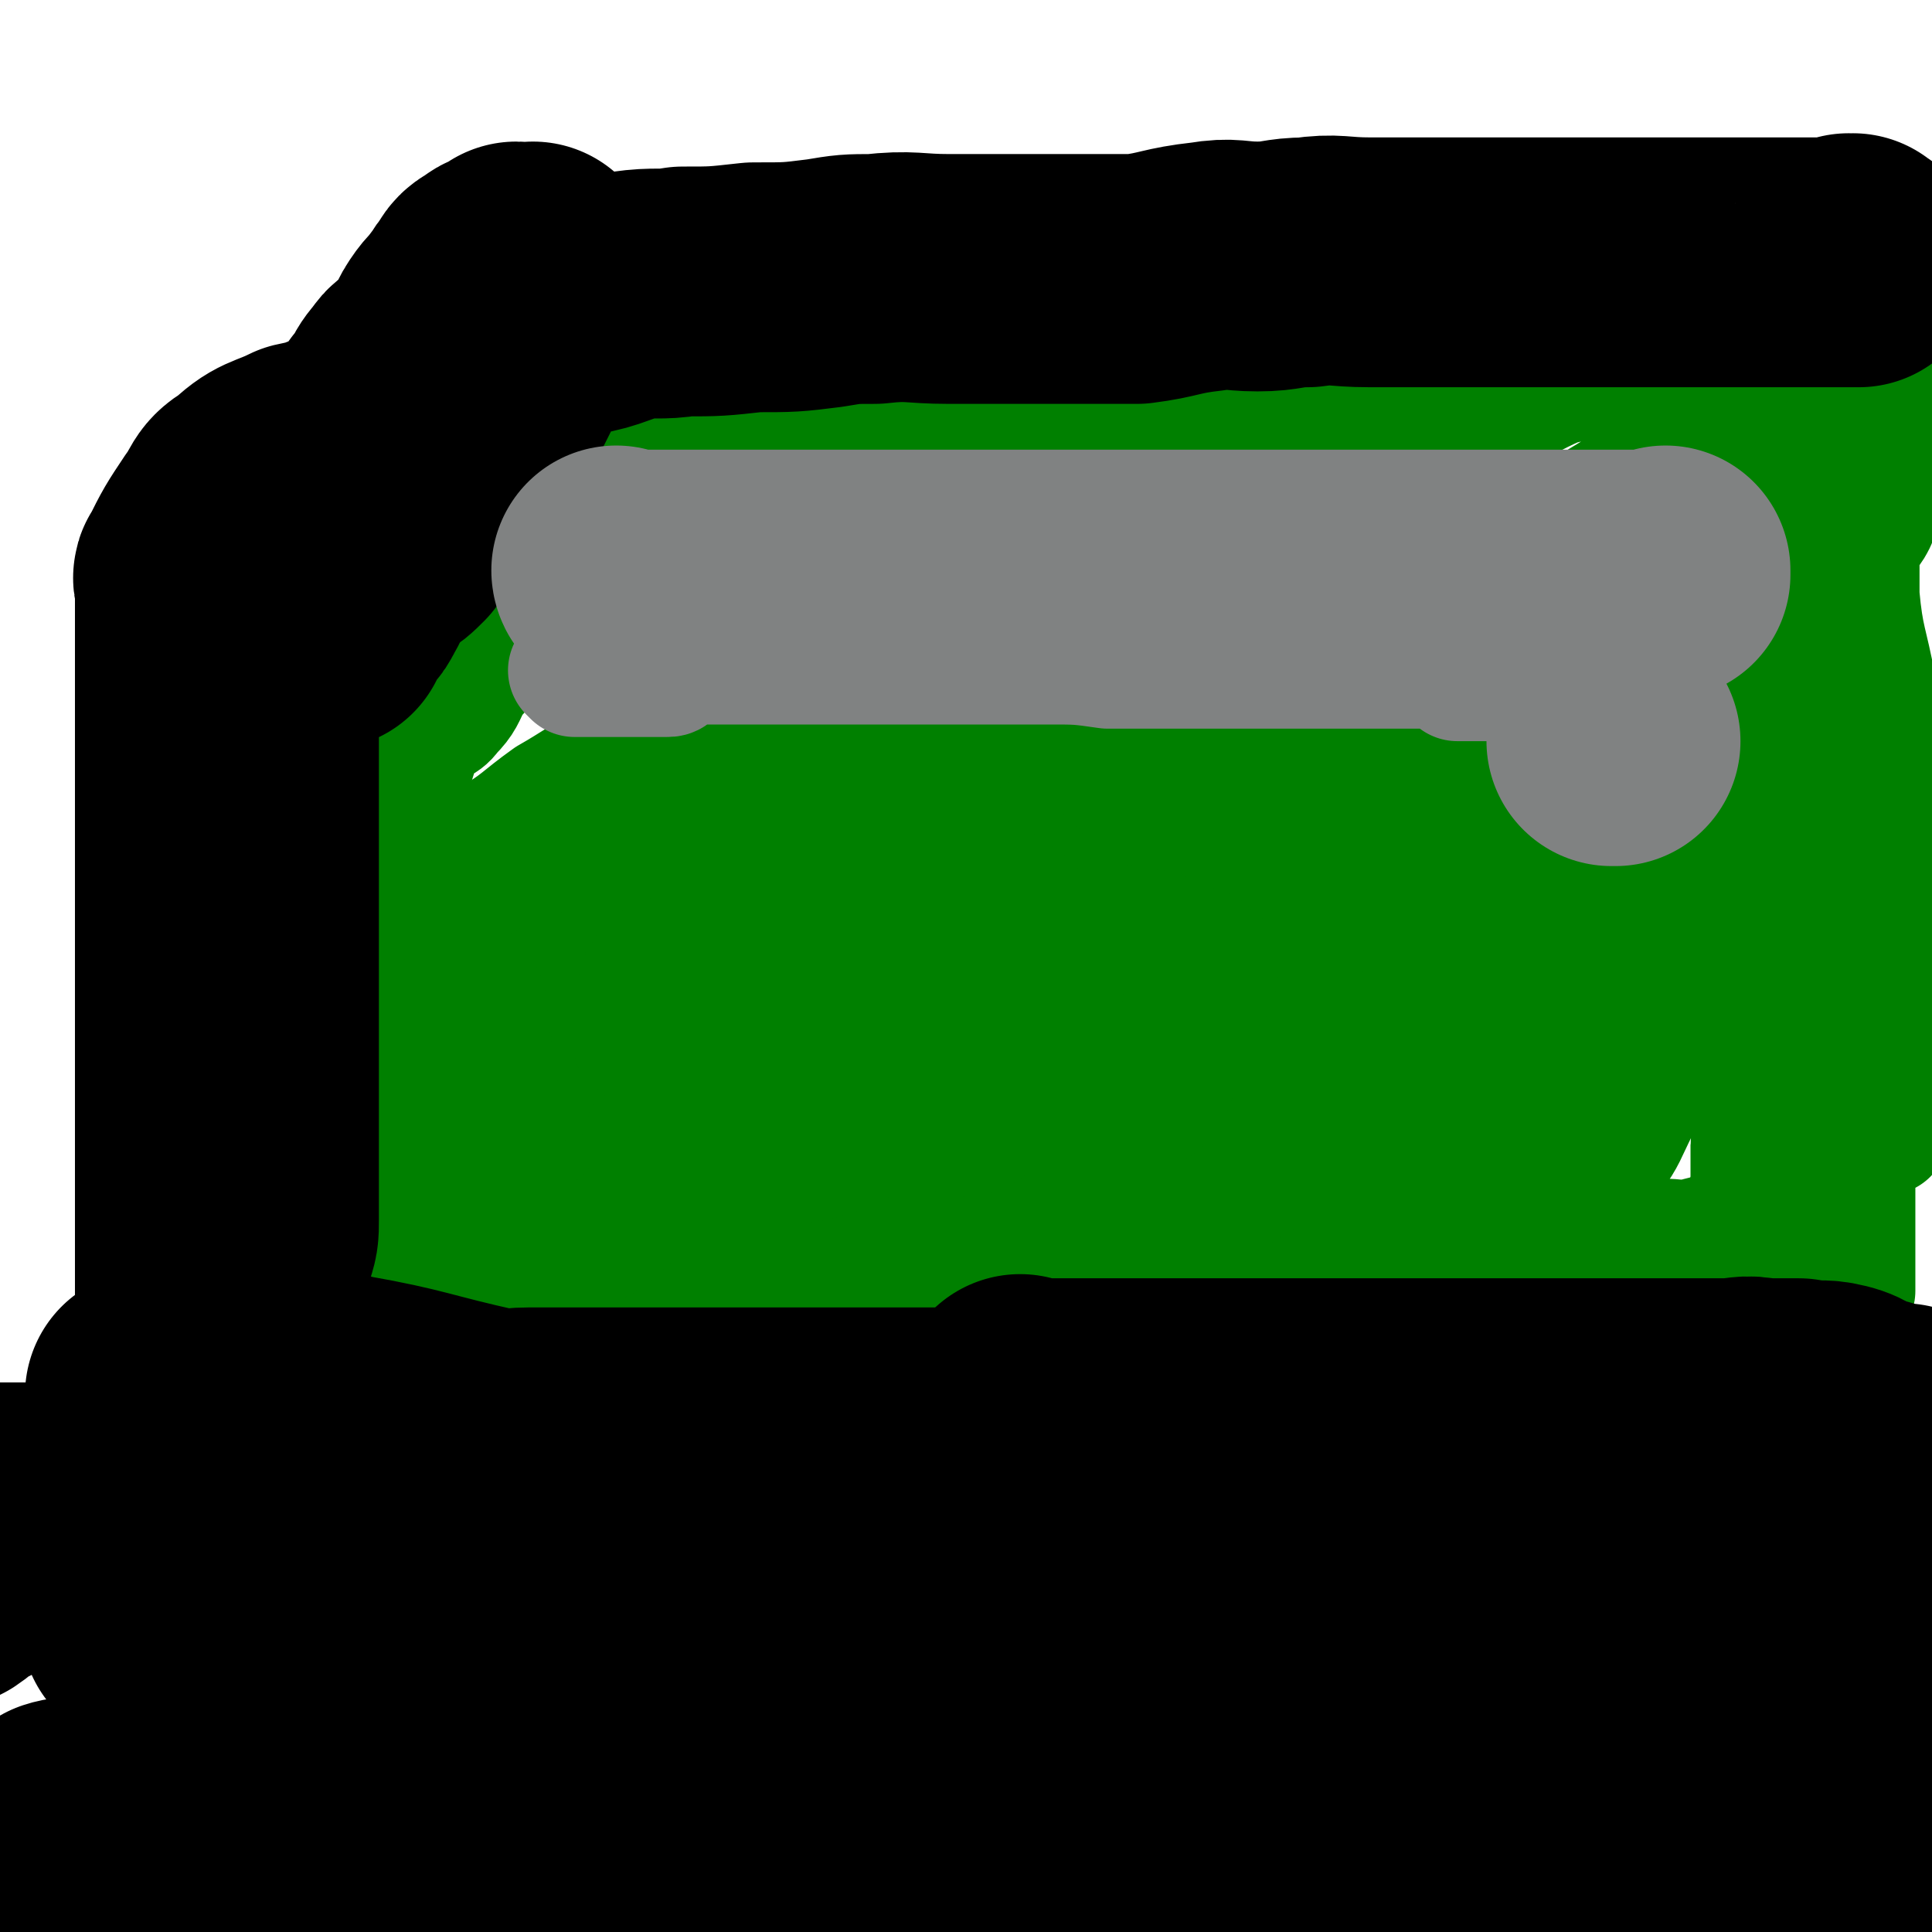
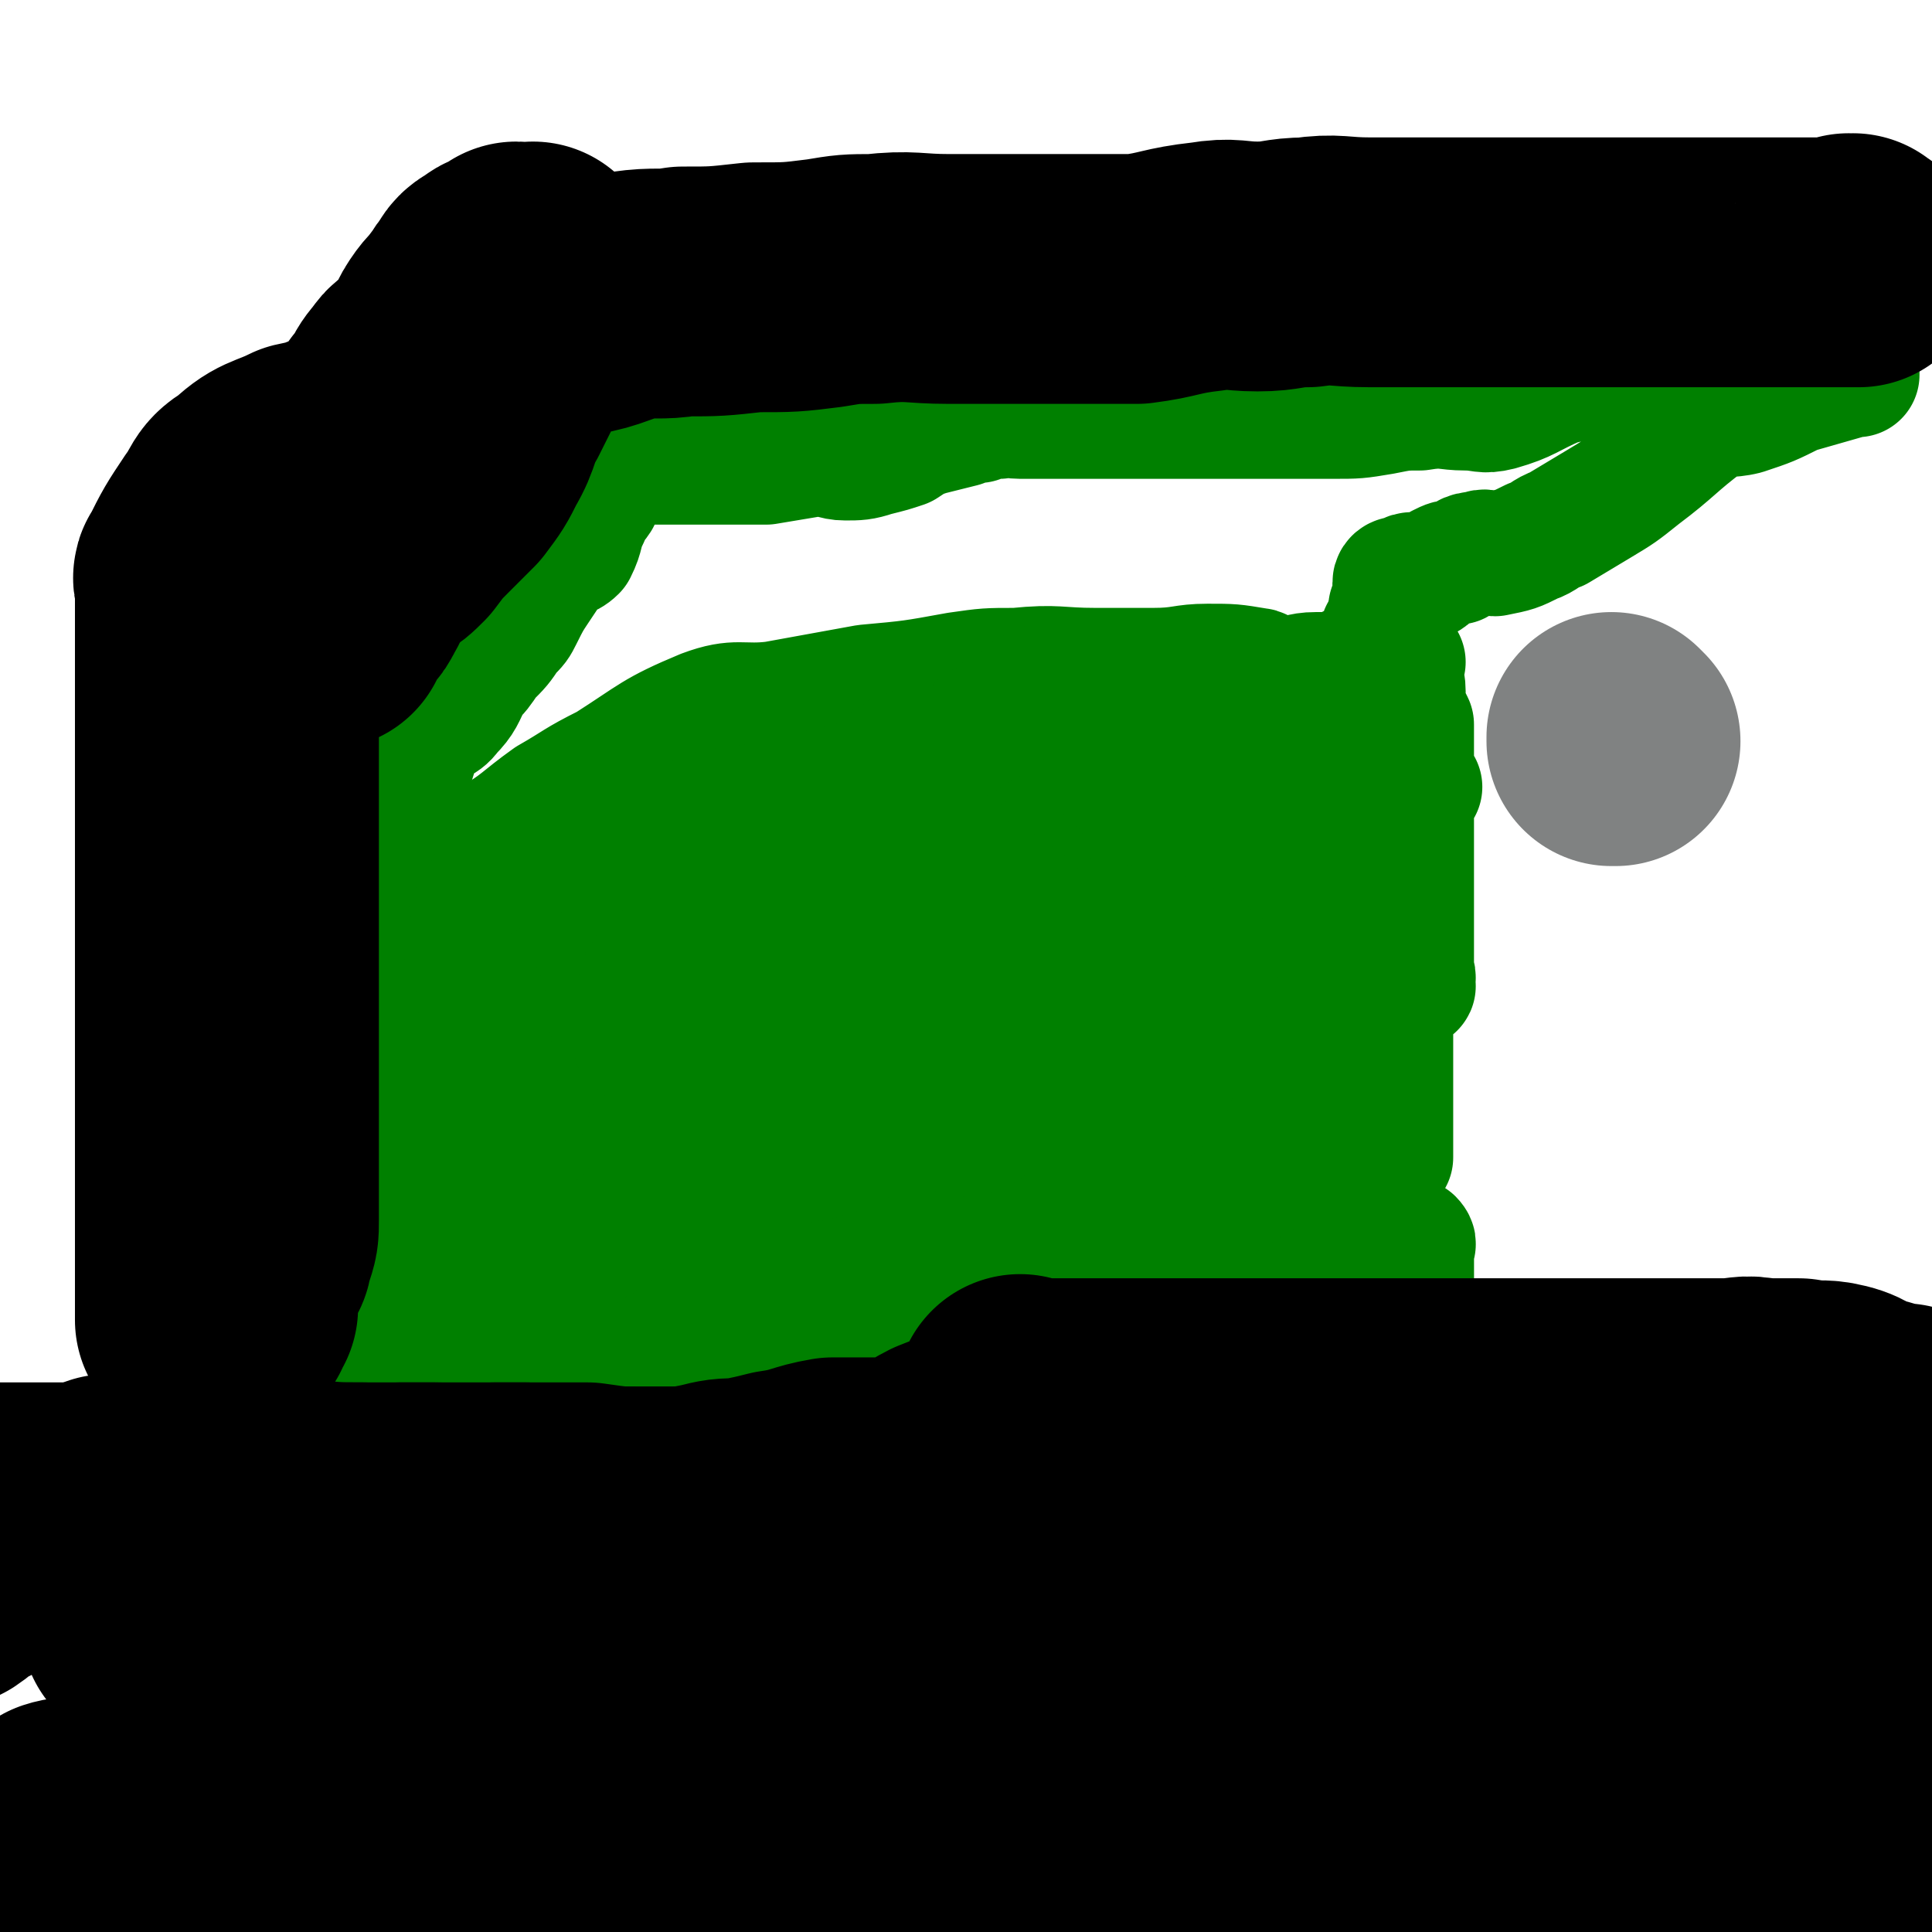
<svg xmlns="http://www.w3.org/2000/svg" viewBox="0 0 464 464" version="1.1">
  <g fill="none" stroke="#4D3292" stroke-width="30" stroke-linecap="round" stroke-linejoin="round">
    <path d="M253,463c0,0 -1,-1 -1,-1 0,0 0,0 0,0 0,0 0,0 0,0 0,1 0,2 0,3 0,0 0,-1 0,-1 " />
  </g>
  <g fill="none" stroke="#008000" stroke-width="30" stroke-linecap="round" stroke-linejoin="round">
    <path d="M79,220c0,0 -1,-1 -1,-1 0,0 1,0 1,1 0,0 0,0 0,0 0,0 -1,-1 -1,-1 2,0 3,1 5,1 3,0 3,-1 6,0 8,0 8,0 16,1 4,0 4,1 8,1 8,0 8,0 16,0 8,0 8,0 16,0 5,0 5,1 10,0 11,-3 10,-5 20,-9 8,-4 8,-4 15,-8 8,-4 7,-5 15,-7 10,-4 10,-4 21,-5 6,-1 7,1 13,-1 11,-3 10,-6 20,-11 8,-5 8,-5 17,-9 6,-3 6,-3 13,-5 6,-2 6,-2 13,-4 3,0 3,0 6,0 4,0 4,-1 8,-1 2,0 3,0 5,0 2,-1 2,-1 4,-2 1,0 1,1 3,1 1,0 1,-1 2,-1 1,0 2,0 3,0 0,-1 0,-1 1,-2 0,0 -1,1 -1,1 1,0 1,0 1,0 0,0 0,0 0,0 1,0 0,-1 0,-1 0,0 0,0 0,1 0,0 0,0 0,0 1,0 0,-1 0,-1 0,0 0,0 0,1 0,0 0,0 0,0 1,0 0,-1 0,-1 0,0 0,0 0,1 0,0 0,0 0,0 1,0 0,-1 0,-1 0,0 0,0 0,1 0,0 0,0 0,0 1,0 0,-1 0,-1 0,0 0,0 0,1 0,0 0,0 0,0 1,0 0,-1 0,-1 0,0 0,0 0,1 0,0 0,0 0,0 1,0 0,-1 0,-1 0,0 0,1 0,1 1,0 1,0 1,0 0,0 0,0 0,0 0,0 0,0 0,0 1,0 0,-1 0,-1 0,0 0,0 0,1 0,0 0,0 0,0 1,0 0,-1 0,-1 0,0 0,0 0,1 0,0 0,0 0,0 1,0 0,-1 0,-1 0,0 1,0 2,1 0,0 -1,1 -1,2 0,2 1,2 1,5 0,2 0,2 0,4 1,2 1,2 2,4 0,2 0,2 0,4 0,3 0,3 0,6 0,4 0,4 0,7 0,4 0,4 0,8 0,3 0,3 0,7 0,3 0,3 0,7 0,3 0,3 0,6 0,3 0,3 0,5 0,1 0,1 0,2 0,2 0,2 0,4 0,1 0,1 0,3 0,0 0,0 0,1 0,1 0,1 0,1 0,0 0,0 0,0 0,0 0,0 0,0 1,0 0,-1 0,-1 0,0 0,1 0,2 0,0 0,0 0,1 0,0 0,0 0,0 1,0 0,-1 0,-1 0,0 0,0 0,1 0,0 0,0 0,0 1,0 0,-1 0,-1 0,0 0,0 0,1 0,0 0,0 0,0 1,0 0,-1 0,-1 0,0 0,0 0,1 0,0 0,0 0,0 1,0 0,-1 0,-1 0,0 0,0 0,1 -1,0 -1,0 -2,0 -3,1 -3,0 -5,2 -3,3 -1,5 -5,7 -4,3 -5,2 -9,3 -4,1 -4,0 -8,1 -4,2 -4,2 -8,5 -7,6 -6,7 -13,13 -4,4 -4,5 -8,7 -6,2 -7,0 -14,2 -7,3 -6,4 -13,8 -5,3 -5,4 -10,5 -8,3 -8,2 -16,4 -3,1 -3,1 -6,1 -6,1 -6,0 -11,1 -4,1 -5,0 -8,3 -9,6 -8,7 -16,15 -3,2 -3,3 -6,5 -3,1 -3,1 -6,2 -3,1 -3,1 -6,2 -3,0 -3,0 -6,1 -2,0 -2,1 -4,1 -3,0 -3,0 -5,0 -3,-1 -3,0 -5,0 -2,0 -2,0 -4,0 -2,0 -2,0 -4,0 -2,0 -2,0 -3,0 -2,0 -2,0 -4,0 -1,0 -1,0 -3,0 -2,0 -2,0 -4,0 -1,0 -1,0 -2,0 0,0 0,0 -1,0 -1,0 -1,0 -1,0 -1,0 -1,0 -2,0 0,0 0,0 0,0 0,0 0,0 0,0 -1,0 -1,0 -1,0 0,0 0,0 0,0 0,0 0,0 0,0 0,0 -1,-1 -1,-1 0,0 0,0 1,1 0,0 0,0 0,0 0,0 0,-1 -1,-1 0,0 0,0 0,1 0,0 0,0 0,0 -1,0 -1,0 -2,0 -2,0 -2,0 -5,0 -2,0 -2,0 -4,0 -1,0 -1,0 -2,0 -2,0 -2,0 -4,0 -1,0 -1,0 -2,0 -1,0 -1,0 -1,0 0,0 0,0 0,0 -1,0 -1,0 -1,0 0,0 0,0 0,0 0,0 0,0 0,0 0,0 -1,-1 -1,-1 0,0 1,0 1,1 0,0 0,0 0,0 0,0 -1,-1 -1,-1 0,0 1,0 1,1 0,0 0,0 0,0 0,0 -1,-1 -1,-1 0,0 1,0 1,1 0,0 0,0 0,0 0,0 -1,-1 -1,-1 0,0 1,1 1,1 0,-1 0,-1 0,-2 -1,-8 0,-8 -1,-16 0,-7 0,-7 -1,-14 -1,-4 -1,-4 -2,-7 0,-2 0,-2 -1,-3 0,-1 1,-1 1,-2 0,-2 0,-2 0,-3 0,-2 0,-2 0,-3 0,-1 0,-1 0,-2 0,0 0,0 0,0 0,-1 0,-1 0,-2 0,-2 0,-2 0,-3 0,-1 0,-1 0,-2 0,-2 0,-2 0,-4 0,-2 0,-2 0,-3 0,-1 0,-1 0,-2 0,0 0,0 0,-1 0,0 0,0 0,0 0,0 0,0 0,0 0,0 -1,0 -1,-1 0,-1 1,-1 1,-2 0,0 0,0 0,-1 0,-1 0,-1 0,-1 0,0 0,0 0,0 0,0 0,0 0,0 1,0 1,0 3,0 5,0 5,1 10,0 6,-2 6,-3 12,-5 4,-2 4,-2 8,-3 5,-1 5,-1 11,-2 6,-2 6,-1 11,-3 6,-1 5,-1 10,-2 5,-1 5,-1 9,-2 8,0 8,1 16,-1 6,-1 5,-2 11,-5 5,-3 5,-4 11,-6 5,-2 5,-1 10,-3 5,-1 5,-2 10,-2 5,-1 6,1 11,0 8,-2 8,-2 15,-5 6,-2 6,-2 11,-4 9,-2 9,-2 18,-5 3,-1 3,-1 6,-1 4,-1 4,-1 8,-1 3,0 3,0 6,0 2,-1 1,-1 3,-2 2,0 2,1 4,1 0,0 0,0 1,0 1,0 1,0 1,0 0,0 0,0 0,0 1,0 1,0 2,0 0,0 0,0 -1,0 -2,0 -2,0 -4,0 -3,0 -3,0 -6,0 -6,-1 -6,-2 -13,-2 -6,0 -6,1 -12,1 -7,0 -7,-1 -14,1 -10,3 -10,5 -20,9 -7,3 -7,2 -14,4 -10,3 -11,1 -20,6 -11,4 -10,6 -20,12 -8,5 -8,6 -16,10 -11,6 -12,5 -23,9 -6,3 -6,2 -11,5 -10,6 -10,8 -20,14 -5,4 -5,4 -11,6 -4,1 -4,1 -8,2 -3,1 -3,0 -6,1 -2,1 -2,1 -4,1 -1,1 -1,1 -2,1 -1,0 -2,0 -3,0 0,0 1,0 1,0 0,0 -2,0 -1,0 4,-1 5,-1 10,-2 9,-4 8,-5 17,-9 12,-6 12,-5 23,-12 13,-7 13,-8 25,-14 13,-7 13,-6 26,-12 14,-6 13,-7 27,-11 13,-4 14,-1 27,-4 14,-3 14,-2 28,-6 13,-4 13,-5 25,-9 8,-3 8,-5 16,-7 8,-2 9,-1 17,-2 5,-1 5,-1 9,-2 2,-1 2,-1 4,-1 0,0 1,0 1,0 1,0 2,0 2,0 -7,0 -9,-3 -16,0 -13,4 -12,7 -24,13 -14,6 -14,6 -27,12 -14,6 -14,6 -28,13 -19,10 -19,9 -37,20 -16,8 -16,9 -31,18 -13,9 -13,9 -26,18 -11,7 -10,7 -20,15 -6,4 -6,4 -11,8 -2,2 -4,2 -4,4 0,1 2,1 4,1 9,-4 9,-5 18,-10 15,-8 15,-8 31,-16 19,-10 19,-10 38,-19 18,-9 18,-9 36,-17 15,-7 15,-6 30,-13 11,-5 11,-6 22,-11 5,-2 5,-1 10,-4 2,-1 4,-3 4,-3 -1,1 -3,3 -6,5 -8,5 -9,5 -17,9 -12,6 -12,6 -24,13 -17,8 -17,7 -33,16 -15,8 -14,9 -29,17 -12,7 -12,7 -24,14 -9,5 -9,5 -17,10 -3,2 -5,2 -6,4 -1,0 1,1 3,1 7,-4 7,-5 15,-9 14,-6 13,-7 28,-12 14,-5 15,-3 29,-7 13,-5 13,-7 26,-11 9,-3 9,-2 19,-5 6,-1 7,-2 12,-4 1,0 -1,-1 -2,-1 -6,-1 -7,-1 -13,0 -11,1 -11,1 -21,5 -16,6 -16,8 -31,15 -12,6 -12,5 -23,11 -11,5 -10,6 -20,11 -6,4 -7,3 -12,7 -3,2 -6,3 -5,4 4,0 8,0 15,-1 14,-3 13,-4 27,-8 12,-3 13,-2 25,-6 10,-3 10,-5 20,-9 11,-5 11,-5 22,-8 4,-2 4,-1 7,-2 2,-1 2,-1 4,-1 2,-1 4,-2 3,-2 -5,0 -8,-1 -14,1 -10,2 -10,4 -19,8 -11,6 -10,8 -21,12 -9,4 -9,3 -18,5 -5,2 -5,2 -10,2 -9,2 -9,1 -17,2 -8,1 -8,1 -15,1 -5,1 -6,-1 -11,1 -9,3 -9,5 -18,9 -4,2 -4,3 -8,4 -6,1 -6,1 -12,1 -3,1 -3,0 -6,1 -3,0 -3,1 -6,1 -2,0 -2,0 -4,0 -2,-1 -2,0 -4,0 -2,0 -2,0 -3,0 -2,0 -2,0 -3,0 0,0 -1,0 -1,0 -1,-4 0,-4 -1,-8 -1,-10 -1,-10 -2,-20 -1,-7 -1,-7 -1,-13 -1,-3 -1,-3 -2,-6 0,-2 0,-2 0,-4 0,-1 0,-1 0,-2 0,-1 0,-1 0,-2 0,-1 0,-1 0,-2 0,-1 0,-1 0,-2 0,-1 0,-1 0,-1 0,-1 0,-1 0,-2 0,0 0,1 0,1 0,0 0,0 0,0 0,4 0,4 0,8 0,3 0,3 0,7 0,5 0,5 0,10 0,4 0,4 0,8 0,5 0,5 0,9 0,3 0,3 0,7 0,2 0,2 0,4 0,2 0,2 0,4 0,1 0,1 0,1 0,1 0,1 0,2 0,0 0,0 0,0 0,0 0,0 0,0 0,0 -1,-1 -1,-1 0,0 1,1 1,1 0,-2 0,-2 0,-4 0,-3 0,-3 0,-7 0,-5 0,-5 0,-10 0,-5 0,-5 0,-10 0,-4 0,-4 0,-9 0,-5 0,-5 0,-11 0,-3 0,-3 0,-6 0,-3 0,-3 0,-6 0,-2 0,-2 0,-4 0,-3 0,-3 0,-6 0,-2 0,-2 0,-3 0,-1 0,-1 0,-1 0,-1 0,-1 0,-1 0,0 0,0 0,0 0,0 0,0 0,0 1,0 1,0 1,0 6,-2 6,-2 11,-5 3,-1 3,-1 6,-2 9,-3 9,-3 18,-5 6,-2 7,-2 13,-3 6,-1 6,0 13,-1 9,-3 9,-3 19,-6 6,-2 6,-2 13,-4 10,-2 10,-1 21,-3 10,-2 10,-2 19,-4 7,-1 8,-1 14,-3 11,-3 11,-4 22,-8 8,-2 8,-2 17,-3 7,-1 7,-1 15,-2 9,-2 9,-2 18,-5 6,-1 5,-2 11,-3 3,-2 3,-2 7,-2 2,-1 2,0 5,0 2,0 2,-1 4,-1 1,-1 1,0 2,0 0,0 0,0 1,0 0,0 0,0 0,0 1,0 1,0 1,0 0,0 0,0 -1,0 -8,-1 -8,-1 -16,-2 -6,0 -6,-1 -12,-1 -7,0 -7,0 -14,0 -10,0 -10,0 -20,0 -7,0 -7,0 -14,0 -11,0 -11,-1 -21,0 -11,1 -11,2 -22,3 -7,2 -7,1 -14,3 -12,3 -12,3 -25,7 -8,3 -8,2 -16,6 -9,3 -9,3 -16,7 -10,6 -10,6 -19,12 -6,3 -6,3 -12,7 -3,2 -3,2 -7,4 -3,1 -4,0 -7,0 -3,1 -3,1 -6,2 -2,0 -2,1 -4,1 -1,0 -1,0 -2,0 -1,0 -1,0 -2,0 0,0 0,0 0,0 -1,0 -1,0 -1,0 -1,0 0,0 0,0 2,0 2,0 4,0 7,-3 7,-4 13,-7 6,-4 6,-3 12,-6 11,-6 10,-7 22,-11 8,-4 8,-3 17,-5 10,-2 10,-1 19,-3 12,-4 12,-5 23,-9 12,-4 12,-3 24,-7 10,-3 10,-3 20,-7 10,-3 10,-4 20,-7 7,-2 7,-2 14,-4 4,-1 4,-1 8,-2 4,-1 4,-2 8,-2 2,-1 2,0 5,0 2,0 2,0 4,0 0,0 0,0 1,0 1,0 1,0 2,0 0,0 0,0 0,0 0,0 0,0 0,0 1,0 1,-1 0,-1 -6,-1 -6,-1 -12,-1 -6,0 -6,1 -13,1 -7,0 -7,0 -14,0 -9,0 -9,-1 -19,0 -7,0 -7,0 -14,1 -11,2 -11,2 -22,3 -11,2 -11,2 -22,4 -8,1 -9,-1 -17,2 -12,5 -12,6 -23,13 -8,4 -7,4 -14,8 -7,5 -7,6 -14,10 -5,3 -5,2 -9,4 -4,2 -4,2 -8,4 -2,1 -1,2 -3,3 -2,1 -2,1 -5,2 -1,0 -1,-1 -2,0 -1,0 -1,1 -2,1 0,0 0,0 -1,0 0,0 1,0 1,0 1,0 1,-1 2,0 7,1 7,1 14,2 4,1 4,3 9,3 10,-2 10,-5 20,-8 9,-2 9,-1 19,-1 7,-1 8,1 15,-2 13,-5 12,-8 25,-14 7,-4 8,-3 16,-5 8,-3 8,-3 17,-5 11,-3 11,-3 21,-6 6,-2 6,-2 12,-4 9,-1 9,-1 18,-2 5,-1 5,-1 11,-1 4,0 4,0 8,0 4,-1 4,-1 8,-2 2,0 2,1 5,1 2,0 2,0 5,0 2,0 2,0 4,0 2,0 2,0 3,0 1,0 1,0 2,0 1,0 1,0 2,0 1,0 1,0 1,0 1,0 1,0 2,0 0,0 -1,0 -1,0 0,0 0,0 0,0 1,0 0,-1 0,-1 0,0 0,0 0,1 0,0 0,0 0,0 1,0 0,-1 0,-1 0,0 0,0 0,1 0,0 0,0 0,0 1,0 0,-1 0,-1 0,0 0,0 0,1 0,0 0,0 0,0 1,0 0,-1 0,-1 0,0 0,0 0,1 0,0 0,0 0,0 1,0 0,-1 0,-1 0,0 1,1 0,1 -3,0 -4,0 -8,0 -2,0 -2,0 -4,0 -5,0 -5,0 -10,0 -6,-1 -6,-1 -13,-1 -3,-1 -3,-1 -6,-2 -5,0 -5,1 -9,1 -7,0 -7,0 -14,0 -7,0 -7,0 -14,0 -4,0 -4,0 -8,0 -8,0 -8,0 -16,0 -4,0 -4,0 -7,0 -5,0 -5,0 -10,0 -5,0 -5,0 -10,0 -5,0 -5,-1 -10,0 -6,0 -6,-1 -11,1 -8,4 -7,6 -14,11 -5,4 -5,5 -10,9 -8,7 -8,6 -17,13 -5,4 -5,4 -10,8 -5,5 -5,5 -11,9 -3,2 -3,2 -6,4 -2,1 -2,2 -5,2 -2,1 -2,0 -4,1 -2,1 -2,1 -3,2 -1,2 -1,2 -1,3 -4,10 -4,10 -7,21 -1,5 -2,5 -3,10 0,1 0,1 0,3 0,2 -2,2 -1,4 4,5 6,5 11,10 4,3 3,6 7,7 10,1 11,-2 23,-2 12,-1 12,0 23,0 13,-1 13,-2 26,-3 14,-1 14,1 28,-2 13,-3 12,-6 25,-9 11,-4 11,-3 22,-5 7,-2 7,-2 14,-3 4,-1 4,0 9,-1 3,0 3,0 7,0 2,-1 2,0 4,0 1,0 1,0 3,0 1,0 3,0 2,0 -3,-2 -5,-3 -11,-3 -12,-1 -13,-1 -25,1 -13,1 -13,2 -26,5 -14,4 -14,4 -28,9 -14,5 -13,5 -27,11 -10,4 -10,5 -20,9 -7,2 -7,2 -14,4 -3,1 -3,1 -6,2 -4,1 -5,1 -8,3 -2,1 -1,2 -3,3 -1,1 -1,0 -2,1 -1,0 -1,1 0,1 5,-2 5,-5 12,-6 10,-3 10,-2 21,-4 12,-1 12,0 23,-3 14,-5 13,-6 26,-12 12,-7 11,-9 24,-14 10,-4 11,-3 21,-6 7,-2 7,-3 15,-5 6,-2 6,0 12,-3 5,-2 4,-4 9,-6 4,-2 5,-2 9,-3 4,-2 4,-3 8,-5 3,-1 3,-1 7,-1 2,-1 2,-1 5,-2 1,0 1,0 3,-1 1,0 1,0 2,0 1,-1 1,0 2,0 1,0 0,0 0,0 1,0 1,0 2,0 0,0 0,0 -1,0 0,0 0,0 0,0 1,0 0,-1 0,-1 0,0 0,0 0,1 0,0 0,0 0,0 1,0 0,-1 0,-1 0,0 0,0 0,1 0,0 0,0 0,0 0,0 0,0 0,0 0,1 0,1 0,2 0,2 0,2 0,3 0,12 0,12 0,23 0,4 0,4 0,7 0,3 0,3 0,6 0,1 0,1 0,3 0,0 0,0 0,1 0,0 0,0 0,1 0,0 0,0 0,0 0,0 0,0 0,1 0,0 0,0 0,0 1,0 0,0 0,-1 0,-5 0,-5 0,-10 0,-4 0,-4 0,-8 0,-3 0,-3 0,-7 0,-7 0,-7 0,-15 0,-4 1,-4 1,-9 1,-6 0,-6 1,-12 1,-8 2,-8 3,-15 0,-4 0,-4 1,-9 1,-6 1,-6 2,-12 1,-4 1,-4 2,-8 1,-4 1,-4 1,-9 1,-2 1,-2 2,-5 0,-3 -1,-3 -1,-6 0,-2 1,-2 1,-3 0,-1 0,-1 0,-1 0,-1 0,-1 0,-2 0,0 0,-1 0,-1 0,0 0,0 0,1 0,0 0,0 0,0 1,0 0,-1 0,-1 0,0 0,0 0,1 0,0 0,0 0,0 1,0 0,-1 0,-1 0,0 0,0 0,1 0,0 0,0 0,0 0,5 0,5 0,10 0,4 0,4 0,8 0,6 0,6 0,13 0,3 0,3 0,6 1,12 1,12 2,24 0,7 0,7 0,13 0,12 0,12 0,25 0,6 0,6 0,12 0,3 0,3 0,5 0,2 0,2 0,4 0,2 0,2 0,3 0,0 0,-1 0,0 0,0 0,0 0,1 0,0 0,0 0,1 0,0 0,0 0,0 -2,0 -2,0 -4,0 -3,0 -3,-1 -6,0 -7,0 -7,0 -13,1 -5,1 -5,1 -9,2 -4,0 -4,0 -9,0 -4,0 -5,-2 -8,0 -8,4 -7,6 -14,11 -4,3 -4,3 -9,5 -5,1 -6,1 -12,2 -4,1 -4,-1 -8,1 -8,4 -7,5 -14,9 -5,3 -5,3 -10,4 -5,2 -5,2 -9,3 -6,0 -6,-1 -11,0 -7,1 -6,2 -13,4 -3,1 -3,2 -7,2 -4,1 -4,0 -8,1 -3,0 -3,1 -6,1 -4,0 -5,-1 -9,0 -5,0 -5,1 -10,3 -5,1 -5,1 -9,3 -2,0 -2,0 -5,1 -3,1 -3,1 -7,1 -4,0 -4,0 -8,0 -3,0 -3,0 -6,1 -5,0 -5,0 -10,0 -3,0 -3,0 -5,0 -2,0 -2,0 -4,0 -2,0 -2,0 -4,0 -1,0 -1,0 -3,0 -1,0 -1,0 -2,0 0,0 0,0 0,0 -1,0 -1,0 -1,0 0,0 0,0 0,0 0,0 0,0 0,0 0,0 -1,-1 -1,-1 0,0 1,0 1,1 0,0 0,0 0,0 0,0 -1,-1 -1,-1 0,0 1,0 1,1 0,0 0,0 0,0 0,0 -1,-1 -1,-1 0,0 1,0 1,1 0,0 0,0 0,0 0,0 -1,-1 -1,-1 0,0 1,0 1,1 0,0 0,0 0,0 0,0 -1,-1 -1,-1 0,0 1,0 1,1 0,0 0,0 0,0 0,0 -1,-1 -1,-1 0,0 1,0 1,1 0,0 0,0 0,0 0,0 -1,-1 -1,-1 0,0 1,0 1,1 0,0 0,0 0,0 0,0 -1,-1 -1,-1 1,0 1,0 3,1 1,0 1,0 3,0 3,0 3,-1 5,0 6,0 6,-1 11,0 6,1 6,2 12,2 8,1 8,0 17,1 6,0 6,0 13,0 10,0 10,0 20,0 7,0 7,0 15,0 7,0 7,1 15,0 11,-3 11,-4 22,-7 5,-2 5,-2 10,-3 9,-1 9,-1 19,-1 8,-1 8,-1 16,-2 5,0 5,0 10,-1 2,0 2,0 5,1 3,0 3,0 5,0 3,0 3,0 5,0 4,0 4,0 8,0 3,0 3,0 6,0 5,-1 6,0 11,-2 3,-2 2,-3 4,-5 2,-2 2,-2 4,-3 2,-1 2,-1 4,-2 0,-1 0,-1 1,-1 0,0 0,0 0,0 1,-1 1,0 1,0 1,0 0,0 0,0 0,0 0,0 0,0 1,0 0,-1 0,-1 0,0 0,0 0,1 0,0 0,0 0,0 1,0 0,-1 0,-1 0,0 0,0 0,1 0,0 0,0 0,0 1,0 0,-1 0,-1 0,0 0,0 0,1 0,0 0,0 0,0 1,0 0,-1 0,-1 0,0 0,1 0,1 0,-1 0,-2 0,-2 0,0 0,0 0,1 0,0 0,0 0,0 1,0 0,-1 0,-1 0,0 0,0 0,1 0,0 0,0 0,0 1,0 0,-1 0,-1 0,0 0,0 0,1 0,0 0,0 0,0 1,0 0,-1 0,-1 0,0 1,1 0,1 -4,-1 -4,-2 -9,-3 -3,0 -3,-1 -6,-1 -3,0 -3,0 -7,1 -7,1 -7,2 -14,3 -9,2 -9,1 -18,2 -5,0 -5,0 -10,1 -9,1 -9,1 -19,1 -4,0 -4,0 -8,0 -4,-1 -4,0 -8,0 -4,0 -4,0 -7,0 -2,0 -2,0 -4,0 -1,0 -1,0 -3,0 -1,0 -1,0 -1,0 0,0 0,0 0,0 5,0 5,0 11,0 7,-1 7,-1 13,-1 7,-1 7,-1 15,0 10,0 10,0 20,1 7,0 7,0 14,0 9,-1 9,0 17,0 5,0 5,0 10,0 4,0 4,0 8,0 3,0 3,0 6,0 3,0 3,0 6,0 1,0 1,0 3,0 1,0 1,0 2,0 2,0 2,0 3,0 0,0 1,0 1,0 0,0 0,0 -1,0 0,0 0,0 0,0 1,0 0,-1 0,-1 0,0 0,0 0,1 0,0 0,0 0,0 1,0 0,-1 0,-1 0,0 0,1 0,1 0,-1 0,-2 0,-3 0,-2 0,-2 0,-4 0,-2 0,-2 0,-4 0,-1 0,-1 0,-2 0,0 0,0 0,-1 0,0 0,0 0,0 0,0 0,0 0,0 0,0 0,0 0,0 1,0 0,-1 0,-1 0,0 0,0 0,1 0,0 0,0 0,0 1,0 0,-1 0,-1 0,0 0,0 0,1 0,0 0,0 0,0 0,0 0,0 0,1 0,2 0,2 0,4 0,1 0,1 0,2 0,1 0,1 0,1 0,0 0,0 0,1 0,0 0,0 0,0 0,1 0,1 0,2 0,1 0,1 0,1 0,0 0,0 0,0 0,0 0,0 0,0 1,0 0,-1 0,-1 0,0 0,0 0,1 0,0 0,0 0,0 1,0 0,-1 0,-1 0,0 0,0 0,1 0,0 0,0 0,0 1,0 0,-1 0,-1 0,0 0,0 0,1 0,0 0,0 0,0 " />
    <path d="M247,208c0,0 -1,-1 -1,-1 0,0 0,0 0,1 0,0 0,0 0,0 1,0 0,-1 0,-1 0,0 0,0 0,1 1,1 1,1 0,2 -1,2 -1,2 -3,4 -3,3 -3,3 -5,6 -7,12 -7,12 -13,24 -2,4 -1,5 -4,9 -5,4 -6,3 -12,7 -4,2 -4,2 -9,4 -3,1 -3,1 -7,2 -5,2 -5,2 -10,3 -4,0 -4,-1 -8,-1 -3,1 -3,1 -5,2 -3,0 -3,0 -7,1 -1,0 -1,-1 -3,0 -1,0 -1,1 -2,1 0,1 -1,0 -1,1 -1,0 -1,0 -2,1 0,1 1,1 1,2 -1,1 -1,1 -2,1 " />
    <path d="M83,289c0,0 -1,-1 -1,-1 0,0 1,0 1,1 0,0 0,0 0,0 0,0 -1,-1 -1,-1 0,0 1,1 1,2 0,1 0,2 0,3 0,0 0,0 0,1 0,1 0,1 0,3 0,0 0,0 0,0 0,0 0,0 0,1 0,0 0,0 0,0 0,0 0,0 0,0 0,0 0,0 0,1 0,0 0,0 0,0 0,0 -1,-1 -1,-1 0,0 1,0 1,1 0,0 0,0 0,0 0,0 -1,-1 -1,-1 0,0 1,0 1,1 0,0 0,0 0,0 0,-3 0,-3 0,-6 0,-3 0,-3 0,-7 0,-6 0,-6 0,-11 0,-4 0,-4 0,-7 0,-5 0,-5 0,-9 0,-4 0,-4 0,-7 0,-3 0,-3 0,-5 0,-3 0,-3 0,-6 0,-1 0,-1 0,-1 0,-3 0,-3 0,-6 0,-2 0,-2 1,-3 4,-5 4,-5 9,-8 6,-3 6,-3 12,-6 5,-3 5,-3 10,-6 7,-3 7,-3 15,-6 4,-1 4,-2 8,-3 4,-2 4,-3 8,-4 5,-1 5,0 10,0 4,0 4,0 9,0 3,-1 3,-2 6,-3 4,-1 4,0 9,-1 2,0 2,-1 4,-1 3,0 3,0 6,0 1,-1 1,-1 3,-2 2,0 2,0 4,-1 1,0 1,0 2,0 2,-1 2,-1 4,-1 3,-1 3,0 5,-1 4,-3 3,-4 7,-6 3,-2 3,-1 7,-2 4,-1 4,0 8,-2 7,-4 7,-5 14,-9 4,-3 4,-4 9,-5 9,-1 9,0 18,0 8,0 8,0 15,0 5,0 5,0 11,0 6,0 6,0 11,0 3,0 3,0 6,0 3,0 3,0 7,0 1,0 1,0 3,0 2,0 2,0 3,0 0,0 0,0 1,0 0,0 0,0 0,0 1,5 0,5 0,9 1,3 1,3 2,6 0,2 -1,2 -1,4 0,5 0,5 0,9 0,5 0,5 0,9 0,7 0,7 0,14 0,6 0,6 0,11 0,4 0,4 0,9 0,12 0,12 0,24 0,8 0,8 0,16 0,4 0,4 0,8 0,2 0,2 0,5 0,2 0,2 0,5 0,2 0,2 0,5 0,2 0,2 0,4 0,1 1,1 0,3 0,1 0,2 -1,2 -2,1 -2,0 -5,1 -3,0 -3,-1 -6,1 -8,4 -7,6 -15,10 -5,2 -6,1 -12,2 -6,1 -7,1 -13,1 -9,1 -9,1 -19,2 -6,0 -6,1 -13,1 -9,1 -9,0 -18,1 -9,0 -9,0 -18,0 -7,1 -7,1 -14,2 -10,0 -10,0 -19,0 -4,-1 -4,0 -8,0 -4,0 -4,0 -8,0 -4,0 -4,0 -8,0 -2,0 -2,0 -5,0 -3,0 -3,0 -6,0 -2,0 -2,0 -4,0 -2,0 -2,0 -4,0 -1,0 -1,0 -2,0 -2,0 -2,0 -4,0 -2,0 -2,0 -4,0 -1,0 -1,0 -2,0 -1,0 -1,0 -2,0 0,0 0,0 -1,0 0,0 0,0 -1,0 0,0 0,0 0,0 0,0 0,0 0,0 0,0 -1,-1 -1,-1 0,0 1,1 1,1 0,-2 0,-3 0,-5 -1,-11 -1,-11 -1,-22 -1,-5 0,-5 0,-11 0,-4 0,-4 0,-7 0,-4 0,-4 0,-7 0,-7 0,-7 0,-14 0,-4 0,-4 0,-8 0,-3 0,-3 0,-6 0,-2 0,-2 0,-4 0,-1 0,-1 0,-3 0,0 0,0 0,-1 0,0 0,0 0,0 0,0 0,0 0,0 0,0 -1,-1 -1,-1 0,0 1,0 1,1 1,9 1,9 3,19 0,5 0,5 1,10 0,4 0,4 1,8 0,5 0,5 0,9 0,3 -1,3 0,6 0,1 0,2 0,2 4,2 5,2 10,3 3,2 4,6 7,4 11,-5 11,-8 22,-16 8,-7 8,-7 16,-15 8,-7 8,-8 16,-16 8,-9 8,-9 16,-19 5,-5 5,-5 10,-10 2,-3 2,-2 4,-5 1,-2 3,-2 2,-4 -1,-3 -3,-4 -7,-6 -4,-2 -4,-3 -8,-2 -9,2 -9,4 -18,8 -8,4 -8,4 -16,8 -6,2 -6,2 -12,5 -4,2 -5,1 -7,4 -3,3 -2,4 -3,8 -1,3 -2,4 -1,7 0,2 1,2 4,4 6,3 6,2 12,4 5,2 6,4 11,3 9,-3 9,-6 18,-9 6,-3 6,-2 12,-3 4,-1 5,-1 8,-3 3,-2 2,-2 4,-5 1,-1 1,-1 2,-3 0,0 1,-1 1,-1 -6,-2 -7,-1 -13,-3 -5,-1 -6,-4 -10,-2 -9,5 -8,8 -16,16 -4,5 -4,5 -7,11 -2,4 -2,4 -4,9 -1,5 -1,5 -2,9 -1,2 -2,3 -1,4 11,1 13,2 25,-1 11,-2 11,-5 21,-10 7,-4 7,-3 13,-7 7,-5 9,-4 13,-10 4,-7 2,-9 4,-17 1,-5 4,-5 3,-10 -2,-6 -4,-8 -10,-11 -8,-4 -10,-3 -19,-4 -8,-1 -9,-4 -15,-1 -9,4 -9,7 -16,15 -5,4 -4,5 -9,9 -3,3 -4,2 -6,6 -2,3 -2,4 -1,8 2,7 4,7 8,14 3,5 3,6 7,9 9,3 11,2 21,3 6,0 6,-1 13,-1 7,0 8,3 13,0 7,-5 6,-7 10,-15 3,-5 2,-5 5,-11 1,-3 2,-2 3,-5 1,-4 2,-5 1,-9 0,-2 -1,-3 -3,-4 -5,-2 -6,-1 -11,-2 -3,-1 -3,0 -7,-1 -1,0 -2,-1 -3,0 -2,1 -2,2 -3,5 -1,10 0,10 -1,21 0,4 -2,7 1,9 5,5 8,3 16,5 8,1 8,0 16,1 6,0 6,0 11,0 4,0 5,2 7,0 4,-4 3,-6 6,-12 2,-6 2,-6 4,-12 2,-4 3,-3 4,-7 0,-2 1,-3 -1,-4 -3,-3 -4,-2 -9,-4 -3,-1 -3,-2 -5,-2 -4,-1 -4,-1 -7,-1 -3,-1 -3,-1 -5,0 -2,0 -2,0 -3,1 -1,1 -1,1 -2,1 " />
    <path d="M84,223c0,0 -1,-1 -1,-1 0,0 1,0 1,1 0,0 0,0 0,0 0,0 -1,0 -1,-1 0,-4 0,-4 1,-9 3,-9 4,-8 8,-17 3,-7 3,-6 7,-13 1,-3 1,-4 3,-7 2,-3 4,-2 6,-5 3,-3 3,-4 5,-8 2,-2 2,-2 4,-5 3,-3 3,-3 5,-6 2,-2 2,-2 3,-4 2,-4 2,-4 4,-7 2,-3 2,-3 4,-6 2,-2 3,-1 5,-3 2,-4 1,-4 3,-8 1,-3 2,-3 3,-5 1,-2 1,-2 2,-3 1,-2 1,-1 2,-3 0,0 0,0 0,-1 0,0 0,0 1,0 0,-1 0,-1 0,-1 0,0 0,0 0,0 0,0 0,0 0,0 0,0 -1,-1 -1,-1 0,0 0,1 1,1 0,0 0,0 0,0 0,0 -1,-1 -1,-1 0,0 0,1 1,1 0,0 0,0 0,0 0,0 -1,-1 -1,-1 0,0 0,1 1,1 0,0 0,0 0,0 0,0 0,0 1,0 0,0 0,0 0,0 0,0 -1,-1 -1,-1 0,0 0,1 1,1 0,0 0,0 0,0 0,0 0,0 1,0 0,0 0,0 1,0 0,0 0,0 0,0 0,0 0,0 1,0 1,0 1,0 2,0 1,0 1,0 2,0 3,0 3,0 5,0 4,0 4,0 7,0 4,0 4,0 8,0 4,0 4,0 7,0 6,-1 6,-1 12,-2 4,0 4,1 7,1 3,0 4,0 7,-1 4,-1 4,-1 7,-2 3,-2 3,-2 6,-3 4,-1 4,-1 8,-2 2,-1 2,-1 4,-1 2,-1 2,-1 5,-1 2,-1 2,0 5,0 2,0 2,0 4,0 3,0 3,0 6,0 2,0 2,0 5,0 3,0 3,0 6,0 1,0 1,0 3,0 2,0 2,0 5,0 1,0 1,0 3,0 2,0 2,0 4,0 3,0 3,0 5,0 3,0 3,0 5,0 3,0 3,0 5,0 4,0 4,0 7,0 4,0 4,0 8,0 4,0 4,0 9,0 6,0 6,0 12,-1 5,-1 5,-1 9,-1 6,-1 6,0 11,0 4,0 4,1 8,0 7,-2 7,-3 14,-6 4,-1 4,-1 7,-1 5,-1 5,-1 10,-1 4,-1 4,0 7,0 4,0 4,0 7,0 3,0 3,0 6,0 2,0 2,0 4,0 2,0 2,0 5,0 2,0 2,0 4,0 1,0 1,0 2,0 1,0 1,0 2,0 2,0 2,0 4,0 2,0 2,0 4,0 2,0 2,0 4,0 1,0 1,0 2,0 2,0 2,0 3,0 0,0 0,0 1,0 0,0 0,0 0,0 0,0 0,0 0,0 0,0 0,0 0,0 0,0 0,-1 0,-1 -1,0 0,1 0,1 0,0 0,0 0,0 0,0 0,-1 0,-1 -1,0 -1,1 -1,1 -7,2 -7,2 -14,4 -6,3 -6,3 -12,5 -4,1 -5,0 -9,2 -8,6 -8,7 -16,13 -5,4 -5,4 -10,7 -5,3 -5,3 -10,6 -3,1 -3,2 -6,3 -4,2 -4,2 -9,3 -2,0 -2,-1 -4,0 -3,0 -3,1 -5,2 -2,0 -2,0 -4,1 -2,1 -2,2 -4,3 -1,0 -2,-1 -3,-1 -1,0 -1,1 -2,1 -1,0 -1,0 -1,0 0,0 -1,0 -1,1 0,1 0,1 0,3 0,1 0,1 -1,3 0,1 0,1 0,3 " />
-     <path d="M452,94c-1,0 -1,-1 -1,-1 -1,0 0,1 0,1 0,0 0,0 0,0 0,0 0,-1 0,-1 -1,0 0,1 0,1 0,0 0,0 0,0 0,0 0,-1 0,-1 -1,0 0,0 0,1 0,1 0,1 0,2 0,5 0,5 0,10 0,5 0,5 0,11 0,4 0,4 -1,8 -2,4 -3,3 -4,7 -2,3 -2,3 -3,7 -1,3 0,3 -1,6 -4,12 -4,12 -8,24 -2,4 -2,4 -4,9 -1,2 -1,2 -2,5 -1,4 -1,4 -1,8 0,3 0,3 0,7 0,4 -1,4 -1,8 -1,8 -1,8 -1,16 0,5 0,5 0,11 0,5 -1,5 -1,10 0,2 0,2 0,5 0,3 -1,3 -1,7 0,3 0,3 0,6 0,2 -1,2 -1,5 0,1 0,1 0,3 0,2 0,2 0,3 0,1 0,1 0,2 0,0 -1,0 -1,1 0,2 0,2 0,4 0,2 0,2 0,4 0,2 0,2 -1,5 0,0 0,0 0,1 0,1 0,1 0,2 0,1 0,1 0,2 0,1 0,1 0,2 0,1 0,1 0,2 0,0 -1,1 -1,1 0,0 0,0 0,0 0,0 0,0 0,0 0,0 -1,0 -1,0 0,0 0,0 0,0 -1,0 -1,0 -1,0 -2,0 -2,0 -4,0 -3,0 -3,-1 -5,0 -3,0 -3,1 -5,2 -3,1 -3,0 -6,1 -5,2 -5,3 -10,5 -3,2 -3,1 -7,3 -4,1 -4,2 -8,2 -2,1 -2,-1 -5,0 -3,0 -3,0 -6,1 -3,0 -3,0 -6,0 -2,0 -2,0 -4,0 -2,0 -2,0 -3,0 -1,0 -1,0 -2,0 -1,0 -1,0 -2,0 0,0 0,0 0,0 0,0 0,0 0,0 0,0 0,0 -1,0 0,0 0,0 0,0 1,0 0,-1 0,-1 0,0 0,1 0,1 0,-1 0,-2 0,-3 0,-11 0,-11 0,-22 0,-4 0,-4 0,-8 1,-13 1,-13 2,-27 0,-5 -1,-5 -1,-10 0,-14 1,-14 1,-27 1,-5 1,-5 1,-11 1,-5 0,-5 0,-10 0,-2 0,-2 0,-5 0,-2 0,-2 0,-4 0,0 0,0 0,-1 0,-1 0,-1 0,-2 0,0 0,1 0,1 0,-1 0,-1 0,-1 0,0 0,0 0,1 0,10 0,10 0,20 0,5 0,5 0,11 0,6 0,6 0,13 0,6 0,6 0,13 0,7 0,7 0,15 0,6 0,6 0,11 0,5 0,5 0,9 0,4 0,4 0,8 0,5 0,5 0,9 0,3 0,3 0,6 0,2 0,2 0,3 0,1 0,1 0,1 0,1 0,1 0,2 0,0 0,0 0,1 0,0 0,0 0,0 0,0 0,0 0,0 1,0 0,-1 0,-1 0,0 0,0 0,1 0,0 0,0 0,0 1,0 0,-1 0,-1 0,0 0,0 0,1 0,0 0,0 0,0 1,0 0,-1 0,-1 0,0 0,0 0,1 0,0 0,0 0,0 1,0 0,-1 0,-1 0,0 0,1 0,1 0,-5 0,-5 0,-10 0,-4 0,-4 0,-9 0,-10 -1,-10 -1,-20 0,-7 0,-7 0,-13 0,-14 -1,-14 -1,-28 0,-5 0,-5 0,-11 0,-6 0,-6 0,-12 0,-5 0,-5 0,-10 0,-4 0,-4 0,-8 0,-4 0,-4 0,-7 0,-2 0,-2 0,-4 0,-2 0,-2 0,-4 0,0 0,0 0,-1 0,0 0,-1 0,0 0,6 0,6 0,13 0,6 0,6 0,11 0,15 -1,15 -1,30 0,9 0,9 0,19 0,10 0,10 -1,20 0,4 0,4 0,9 0,4 0,4 0,8 0,1 0,1 0,2 0,1 0,1 0,2 0,0 0,1 0,1 0,-4 0,-4 0,-7 0,-6 0,-6 0,-12 0,-9 0,-9 0,-18 0,-6 0,-6 0,-12 1,-13 1,-13 2,-25 0,-6 0,-6 1,-12 0,-4 0,-4 0,-7 0,-4 0,-4 0,-7 0,-3 0,-3 0,-5 0,-1 0,-1 0,-2 0,-1 0,-1 0,-2 0,0 0,0 0,0 0,-1 0,-2 0,-1 0,3 0,4 0,8 1,12 1,12 2,23 1,5 1,5 1,11 1,13 0,13 0,26 0,8 0,8 0,15 0,8 0,8 0,15 0,7 0,7 0,13 0,5 0,5 0,9 0,4 0,4 0,8 0,1 0,1 0,2 0,1 0,3 0,2 0,-1 0,-2 0,-5 2,-12 3,-12 6,-24 1,-7 2,-7 3,-14 1,-14 0,-14 1,-29 1,-15 1,-15 2,-31 1,-10 1,-10 1,-21 1,-7 0,-7 0,-15 0,-5 1,-5 1,-10 0,-4 0,-4 0,-7 0,-2 0,-2 0,-4 0,0 0,0 0,-1 0,0 0,0 0,-1 0,0 0,0 0,0 1,9 1,9 1,18 1,9 1,9 2,19 0,13 -1,13 -1,27 0,13 0,13 0,27 0,9 0,9 0,18 0,6 0,6 0,12 0,5 0,5 0,10 0,7 0,7 0,14 0,3 0,3 0,6 0,2 0,2 0,3 0,2 0,3 0,3 2,-10 2,-12 5,-24 2,-12 3,-12 5,-25 2,-9 3,-9 4,-18 2,-16 2,-16 4,-32 1,-7 1,-7 2,-14 1,-7 1,-7 1,-15 0,-7 0,-7 0,-14 0,-4 0,-4 0,-7 0,-3 1,-3 1,-5 0,-1 0,-1 0,-3 0,-1 0,-1 0,-1 0,-1 0,-2 0,-2 0,4 0,5 0,9 0,6 0,6 0,12 1,12 1,12 1,24 0,8 0,8 0,15 0,15 0,15 0,30 0,5 0,5 0,10 0,6 0,6 0,11 0,4 0,4 0,7 0,4 0,4 0,8 0,2 0,2 0,5 0,1 0,1 0,3 0,1 0,1 0,2 0,1 0,1 0,1 3,-4 3,-5 6,-11 3,-7 3,-7 5,-14 4,-13 4,-13 8,-26 3,-8 3,-8 5,-17 3,-12 3,-13 5,-25 3,-13 3,-13 5,-25 1,-7 1,-7 2,-14 1,-6 1,-6 2,-12 0,-3 0,-3 0,-5 0,-2 1,-2 1,-4 0,-1 0,-1 0,-1 0,-1 0,-1 0,-2 0,0 0,1 0,1 0,0 0,0 0,0 0,8 0,8 0,16 0,5 1,5 1,10 1,16 0,16 0,31 0,11 0,11 0,23 0,9 0,9 0,19 0,7 0,7 0,13 0,8 0,8 0,15 0,13 0,13 0,25 0,5 0,5 0,10 0,4 0,4 0,7 0,1 0,1 0,3 0,0 0,0 0,0 0,0 0,1 0,1 0,-5 0,-5 0,-10 0,-6 0,-6 0,-11 1,-12 1,-12 2,-24 1,-12 0,-12 1,-24 0,-9 1,-9 1,-17 1,-15 2,-15 3,-30 0,-6 0,-6 1,-13 0,-7 1,-7 1,-14 0,-7 0,-7 0,-13 0,-6 0,-6 0,-12 0,-4 0,-4 0,-8 0,-2 0,-2 0,-4 0,-1 0,-1 0,-2 0,-1 0,-1 0,-1 0,-1 0,-1 0,-2 0,0 0,1 0,1 0,2 0,2 0,5 2,11 3,11 5,22 1,6 1,6 2,12 1,9 1,9 1,17 0,12 0,12 0,25 0,7 1,7 1,15 1,14 0,14 0,27 0,8 0,8 0,15 0,8 0,8 0,15 0,8 0,8 0,16 0,5 0,5 0,11 0,4 0,4 0,9 0,2 0,2 0,5 0,1 0,1 0,3 0,0 0,0 0,1 0,0 0,1 0,1 0,-1 0,-1 0,-3 0,-10 0,-10 0,-20 0,-7 0,-7 0,-14 0,-14 0,-14 0,-27 0,-11 0,-11 0,-21 0,-11 0,-11 0,-21 0,-14 0,-15 0,-29 0,-7 1,-7 2,-15 0,-3 -1,-3 -1,-7 0,-2 0,-2 0,-4 0,-6 0,-6 0,-11 0,-3 0,-3 0,-7 0,-1 0,-1 0,-2 0,0 0,0 0,-1 0,-1 0,-1 0,-1 0,0 0,0 0,0 0,0 0,0 0,0 0,4 0,4 0,8 0,4 -1,4 0,8 1,11 2,11 4,22 1,5 0,5 1,10 0,4 1,4 1,7 0,11 0,11 0,22 0,6 1,6 1,12 1,5 0,5 0,11 0,7 0,7 0,14 0,3 0,3 0,6 0,2 0,2 0,4 0,4 0,4 0,8 0,2 0,2 0,4 0,1 0,1 0,2 0,1 0,1 0,1 0,0 0,0 0,1 0,0 0,0 0,1 0,0 0,0 0,1 0,2 1,2 0,3 -4,2 -6,0 -10,2 -5,4 -5,5 -10,10 -5,5 -4,6 -11,10 -7,3 -8,2 -15,4 -6,1 -6,-1 -11,1 -9,4 -9,5 -18,10 -3,1 -3,1 -6,2 -4,1 -4,1 -8,2 -4,0 -4,0 -8,1 -2,0 -2,1 -4,1 -2,0 -2,0 -4,0 -2,-1 -2,0 -4,0 0,0 0,0 -1,0 -1,0 -1,0 -1,0 0,0 0,0 0,0 -1,0 -1,0 -1,0 0,0 0,0 0,0 1,0 -1,-1 0,-1 5,-3 7,-1 12,-5 6,-6 5,-8 10,-15 5,-6 5,-7 8,-13 8,-13 7,-13 15,-26 2,-5 4,-4 6,-9 5,-13 4,-14 8,-28 3,-9 3,-9 7,-18 2,-5 2,-5 3,-10 1,-4 2,-4 2,-8 1,-3 0,-3 0,-6 0,-2 1,-2 1,-5 0,-1 0,-1 0,-2 0,-1 0,-1 0,-2 0,-1 -1,-1 -1,0 -2,5 -1,5 -3,10 -1,4 -2,3 -4,7 -5,13 -4,13 -9,26 -2,3 -2,3 -4,6 -2,3 -2,3 -3,6 -1,1 -1,1 -1,3 0,1 0,1 0,1 0,1 0,1 0,2 -1,0 -1,1 -1,1 0,0 0,-1 0,-2 0,-11 0,-11 0,-23 0,-3 0,-3 0,-7 0,-8 0,-8 0,-16 0,-4 0,-4 0,-8 0,-4 0,-4 0,-7 0,-2 0,-2 0,-4 0,-2 0,-2 0,-4 0,-1 0,-1 0,-1 0,-1 0,-1 0,-2 0,0 0,-1 0,-1 0,0 0,0 0,1 0,3 0,3 0,6 0,3 0,3 0,6 0,5 0,5 0,10 0,4 0,4 0,7 0,4 0,4 0,8 0,3 0,3 0,7 0,1 0,1 0,2 0,1 0,1 0,2 0,0 0,1 0,1 1,0 1,-1 1,-1 1,-3 1,-3 2,-6 1,-11 0,-11 1,-22 0,-4 0,-4 0,-7 0,-4 0,-4 0,-8 0,-4 0,-4 0,-7 0,-5 0,-5 0,-9 0,-1 0,-1 0,-2 0,-1 0,-1 0,-1 0,-1 0,-1 0,-2 0,0 0,1 0,1 0,-1 0,-1 0,-1 0,0 0,0 0,1 0,5 0,5 0,10 0,3 0,3 0,7 0,3 0,3 0,6 0,3 0,3 0,6 0,2 0,2 0,5 0,1 0,1 0,2 0,0 0,0 0,0 0,1 0,1 0,2 0,0 0,0 0,0 0,0 0,0 0,0 1,0 0,0 0,-1 -1,-2 0,-2 0,-5 0,-2 0,-2 0,-4 0,-3 0,-3 0,-5 0,-3 0,-3 0,-5 0,-3 0,-3 0,-6 0,-1 0,-1 0,-2 0,-1 0,-1 0,-2 0,0 0,-1 0,-1 0,0 0,1 0,1 1,0 1,0 1,0 1,0 1,0 3,0 1,0 1,-1 2,0 1,0 1,1 3,1 1,1 1,0 2,1 1,0 1,0 3,1 0,0 0,1 1,1 0,0 0,0 0,0 0,0 0,0 0,0 0,0 0,0 0,0 0,0 0,-1 0,-1 0,0 0,0 0,1 0,0 0,0 0,0 0,0 0,-1 0,-1 0,0 0,0 0,1 " />
  </g>
  <g fill="none" stroke="#000000" stroke-width="60" stroke-linecap="round" stroke-linejoin="round">
    <path d="M440,449c-1,0 -1,-1 -1,-1 -1,0 0,0 0,0 0,0 0,0 0,0 0,1 0,0 0,0 -1,0 0,0 0,0 0,0 0,0 0,0 0,1 0,0 0,0 -2,0 -2,1 -3,0 -5,-1 -5,-2 -11,-3 -6,-1 -6,0 -13,-1 -4,0 -4,-1 -9,-1 -11,0 -11,1 -21,0 -9,0 -9,0 -18,0 -12,-1 -12,-1 -23,-2 -13,0 -13,0 -26,-1 -12,0 -12,0 -24,0 -14,0 -14,0 -28,0 -14,0 -14,0 -28,0 -13,0 -13,1 -26,0 -12,0 -12,0 -23,-1 -11,-1 -11,-1 -21,-1 -9,0 -9,0 -17,0 -7,0 -7,0 -14,0 -10,0 -10,0 -20,0 -5,0 -5,0 -10,0 -8,0 -8,0 -15,0 -6,0 -6,0 -12,0 -5,0 -5,0 -9,0 -6,0 -6,0 -12,0 -3,0 -3,0 -6,0 -4,0 -4,0 -7,0 -4,0 -4,0 -7,0 -3,0 -3,0 -5,0 -2,0 -2,0 -5,0 -2,0 -2,0 -4,0 -1,0 -1,0 -2,0 -2,0 -2,0 -3,0 0,0 0,0 0,0 0,0 0,0 -1,0 0,0 0,0 0,0 0,0 0,0 0,0 0,1 -1,0 -1,0 3,-1 5,0 8,0 9,-2 9,-3 17,-5 11,-3 11,-3 23,-6 12,-3 12,-4 25,-6 17,-3 17,-3 33,-5 17,-2 17,-3 33,-4 17,-1 18,0 35,-1 16,0 16,0 33,-1 16,-1 16,-1 33,-1 15,-1 15,-1 30,-1 14,0 14,0 28,0 12,0 12,1 24,0 9,0 9,0 18,-1 11,0 11,0 21,0 7,0 7,0 14,0 32,0 32,0 64,0 12,0 12,0 24,0 " />
    <path d="M446,380c-1,0 -1,-1 -1,-1 -1,0 0,0 0,0 -2,1 -2,0 -4,0 -7,3 -6,5 -13,7 -8,2 -8,1 -16,2 -6,1 -6,1 -12,2 -11,0 -11,1 -22,1 -11,0 -11,-1 -21,-1 -12,1 -12,1 -24,1 -12,1 -12,1 -25,2 -12,0 -13,-1 -25,-1 -13,0 -13,1 -26,0 -14,0 -14,-1 -27,-1 -14,-1 -14,0 -27,-1 -13,0 -13,0 -26,-1 -11,0 -11,-1 -22,-1 -12,0 -12,0 -24,0 -8,1 -8,0 -16,0 -10,0 -10,0 -21,0 -5,0 -5,0 -10,0 -9,1 -9,2 -17,2 -4,1 -4,0 -8,0 -4,0 -4,0 -8,0 -3,0 -3,0 -6,0 -1,0 -1,0 -3,0 -2,0 -2,0 -3,0 -1,0 -1,0 -2,0 -1,0 -1,0 -2,0 0,0 0,0 0,0 0,0 0,0 0,0 5,0 5,0 9,0 8,0 8,1 16,0 11,0 11,1 22,-1 16,-3 15,-5 31,-8 15,-3 15,-3 31,-5 15,-2 15,-2 31,-4 16,-1 16,-1 32,-2 17,0 17,0 34,0 15,-1 15,-1 30,-2 14,0 14,1 27,0 13,0 13,0 25,-1 7,0 7,0 15,0 8,-1 8,-1 16,-2 6,0 6,0 12,0 3,0 3,1 6,0 7,0 7,0 14,0 4,0 4,0 7,-1 3,0 3,0 6,0 3,0 3,0 6,0 2,0 2,0 3,0 2,0 2,0 4,0 1,0 1,0 2,0 1,0 1,0 2,0 0,0 0,0 1,0 0,0 0,0 0,0 0,0 0,0 0,0 0,1 0,0 0,0 0,0 0,0 0,0 -1,1 -2,0 -3,0 -3,0 -3,1 -6,0 -8,0 -8,-1 -15,-1 -6,0 -6,0 -12,0 -7,1 -7,0 -14,0 -9,0 -9,0 -18,0 -7,0 -7,0 -14,0 -11,0 -11,0 -22,0 -8,0 -8,0 -17,0 -9,0 -9,0 -18,0 -11,0 -11,0 -22,0 -7,0 -7,0 -14,0 -11,0 -11,0 -23,0 -10,0 -10,0 -20,0 -7,0 -7,0 -13,0 -10,0 -10,1 -20,0 -6,0 -6,0 -12,0 -6,0 -6,0 -13,-1 -7,0 -7,0 -15,0 -4,0 -4,0 -8,0 -5,0 -5,0 -11,0 -5,0 -5,0 -11,0 -4,0 -4,1 -9,0 -7,0 -7,0 -15,-1 -4,0 -4,-1 -8,-1 -3,0 -3,0 -7,0 -2,1 -2,0 -5,0 -5,0 -5,0 -9,0 -2,0 -2,0 -4,0 -3,0 -3,0 -7,0 -3,0 -3,0 -6,0 -2,1 -2,2 -4,3 -14,7 -15,6 -29,13 -3,1 -3,2 -6,4 " />
    <path d="M458,344c-1,0 -1,-1 -1,-1 -1,0 0,0 0,1 0,0 -1,0 -1,0 -4,-2 -4,-2 -8,-3 -4,-1 -3,-2 -7,-3 -4,-1 -4,0 -9,-1 -4,0 -4,0 -9,0 -4,-1 -4,0 -9,0 -5,0 -5,0 -9,0 -5,0 -5,0 -11,0 -3,0 -3,0 -6,0 -7,0 -7,0 -15,0 -4,0 -4,0 -8,0 -8,0 -8,0 -16,0 -3,0 -3,0 -6,0 -5,0 -5,0 -10,0 -5,0 -5,0 -9,0 -3,0 -3,0 -6,0 -3,0 -3,0 -5,0 -4,0 -4,0 -8,0 -4,0 -4,0 -7,0 -2,0 -2,0 -5,0 -2,0 -2,0 -5,0 -2,0 -2,0 -4,0 -2,0 -2,0 -4,0 -1,0 -1,0 -3,0 -3,0 -3,0 -5,0 -2,0 -2,0 -4,0 -2,0 -2,0 -3,0 -2,0 -2,0 -4,0 -1,0 -1,0 -2,0 -2,0 -2,0 -4,0 -1,0 -1,0 -2,0 -2,0 -2,0 -3,0 -1,0 -1,0 -2,0 -1,0 -1,0 -1,0 -1,0 -1,0 -1,0 0,0 0,0 -1,0 0,0 0,0 0,0 1,0 0,-1 0,-1 0,0 0,0 0,1 0,0 0,0 0,0 1,0 0,-1 0,-1 0,0 0,0 0,1 1,0 0,0 0,1 0,2 0,2 0,3 0,2 1,2 0,4 0,1 0,2 -1,2 -3,2 -4,0 -7,1 -5,1 -5,1 -10,3 -4,2 -4,3 -9,4 -4,1 -4,1 -8,1 -5,0 -5,0 -10,0 -6,1 -6,2 -13,3 -4,1 -4,1 -9,2 -4,0 -4,0 -8,1 -5,1 -5,1 -9,1 -6,0 -6,0 -11,0 -4,1 -4,1 -8,0 -8,0 -8,0 -16,-1 -4,0 -4,0 -7,0 -7,1 -7,0 -15,0 -5,0 -5,0 -9,0 -4,0 -4,0 -9,0 -6,0 -6,0 -12,0 -4,0 -4,0 -8,0 -3,0 -3,0 -7,0 -4,0 -4,0 -9,0 -2,0 -2,0 -5,0 -4,0 -4,0 -8,0 -4,0 -4,0 -7,0 -1,0 -1,0 -3,0 -9,0 -9,0 -18,0 -13,0 -13,0 -25,0 " />
-     <path d="M37,336c0,0 0,-1 -1,-1 0,0 1,0 1,1 0,0 0,0 0,0 0,0 0,-1 -1,-1 0,0 1,0 1,1 0,0 0,0 0,0 0,0 0,-1 -1,-1 0,0 1,0 1,1 4,0 4,0 8,0 5,0 5,0 10,0 3,0 3,0 6,0 8,0 8,0 15,0 4,0 4,-1 7,0 17,3 17,4 35,8 0,0 0,0 0,0 0,1 -1,0 -1,0 0,0 0,0 1,0 0,0 0,0 0,0 0,1 -1,0 -1,0 0,0 0,0 1,0 0,0 0,0 0,0 0,1 -1,0 -1,0 0,0 0,0 1,0 4,1 4,0 9,0 5,0 5,0 11,0 5,0 5,0 9,0 9,0 9,0 18,0 4,0 4,0 8,0 9,0 9,0 18,0 8,0 8,0 17,0 4,0 4,0 8,0 10,0 10,0 19,0 8,0 8,0 16,0 7,0 7,0 14,0 10,0 10,0 20,0 4,0 4,0 9,0 7,0 7,0 14,0 5,0 5,0 9,0 7,0 7,0 14,0 3,0 3,0 6,0 5,0 5,0 10,0 5,0 5,0 10,0 3,0 3,0 6,0 7,0 7,0 14,0 3,0 3,1 7,0 7,0 7,0 14,0 6,-1 6,0 11,0 4,0 4,0 7,0 4,0 4,0 9,0 2,0 2,0 4,0 2,0 2,0 4,0 3,0 3,0 5,0 1,0 1,0 2,0 1,0 1,0 3,0 1,0 1,0 2,0 1,0 1,0 3,0 " />
    <path d="M61,167c0,0 0,-1 -1,-1 0,0 1,0 1,1 0,0 0,0 0,0 0,0 0,-1 -1,-1 0,0 1,0 1,1 0,3 0,3 0,6 0,5 0,5 0,9 0,4 0,4 0,7 0,6 0,6 0,13 0,5 0,5 0,11 0,8 0,8 0,16 0,5 0,5 0,9 0,9 0,9 0,18 0,4 0,4 0,8 0,7 0,7 0,14 0,3 0,3 0,7 0,4 0,4 0,8 0,3 0,3 -1,6 -1,1 0,2 -1,3 -1,2 -2,2 -3,4 -1,1 0,1 0,3 0,2 0,2 0,3 0,1 0,1 0,2 -1,1 -1,2 -2,2 0,1 1,-1 1,0 0,0 -1,0 -1,1 -1,0 -1,0 -1,0 0,0 0,0 0,0 -1,0 -1,0 -2,0 0,0 0,0 0,0 0,0 0,0 0,0 -1,0 -1,0 -1,0 -1,0 -1,0 -2,0 0,-3 0,-4 0,-7 0,-5 0,-5 0,-10 0,-9 0,-9 0,-18 0,-4 0,-4 0,-9 0,-11 0,-11 0,-23 0,-5 0,-5 0,-9 0,-7 0,-7 0,-14 0,-5 0,-5 0,-11 0,-5 0,-5 0,-11 0,-5 0,-5 0,-10 0,-5 0,-5 0,-10 0,-5 0,-5 0,-10 0,-3 0,-3 0,-6 0,-4 0,-4 0,-7 0,-2 0,-2 0,-5 0,-2 0,-2 0,-3 0,-2 0,-2 0,-4 0,-2 0,-2 0,-5 0,-1 0,-1 0,-2 0,-1 0,-1 0,-2 0,0 0,0 0,-1 0,-1 -1,-1 0,-2 3,-6 3,-6 7,-12 3,-4 2,-5 6,-7 5,-5 6,-4 12,-7 4,-1 4,0 7,-2 4,-1 4,-1 7,-3 4,-3 4,-4 7,-8 3,-3 2,-4 5,-7 1,-2 2,-2 4,-3 2,-2 2,-2 4,-4 1,-3 0,-3 2,-6 2,-3 2,-2 4,-5 2,-2 1,-2 3,-4 1,-2 1,-2 3,-3 1,-1 1,-1 3,-1 1,-1 1,-1 2,-2 2,0 2,1 3,1 0,0 0,0 1,0 0,0 0,0 0,0 0,0 1,0 1,0 0,0 0,0 0,0 0,0 0,0 0,0 0,0 -1,-1 -1,-1 0,0 0,1 1,1 0,0 0,0 0,0 0,0 -1,-1 -1,-1 0,0 0,1 1,1 0,0 0,0 0,0 0,0 -1,-1 -1,-1 0,0 1,1 1,2 0,3 0,3 0,6 -1,4 -2,3 -4,7 -2,4 -1,5 -4,9 -2,4 -2,4 -4,8 -3,5 -2,6 -5,11 -2,4 -2,4 -5,8 -3,3 -3,3 -6,6 -3,3 -3,3 -6,7 -2,2 -2,2 -5,4 -2,2 -3,2 -5,4 -2,3 0,3 -2,6 -1,2 -1,2 -2,3 -1,1 -1,1 -2,2 -1,1 -1,1 -1,2 0,0 0,1 0,1 -1,0 -1,0 -2,0 0,0 1,0 1,0 0,0 0,0 0,0 0,0 -1,-1 -1,-1 0,0 1,0 1,1 0,0 0,0 0,0 0,0 -1,-1 -1,-1 0,0 1,0 1,1 0,0 0,0 0,0 0,0 -1,-1 -1,-1 0,0 1,1 1,1 0,-1 0,-1 0,-3 0,-3 -1,-3 0,-6 2,-5 3,-4 6,-9 3,-5 2,-5 5,-10 2,-3 3,-3 5,-6 3,-4 3,-4 5,-9 2,-4 1,-4 3,-8 2,-4 2,-3 4,-7 2,-3 1,-3 3,-6 1,-3 1,-3 2,-5 1,-1 1,-1 1,-2 0,-1 0,-1 0,-1 1,-1 0,-1 1,-1 0,-1 0,-1 1,-1 1,-1 1,0 3,0 4,0 4,-1 9,-1 5,0 5,1 11,0 8,-1 8,-2 15,-4 7,-1 7,0 13,-1 8,0 8,0 17,-1 9,0 9,0 17,-1 6,-1 6,-1 12,-1 9,-1 9,0 18,0 4,0 4,0 8,0 8,0 8,0 15,0 6,0 6,0 12,0 5,0 5,0 10,0 8,-1 8,-2 17,-3 6,-1 6,0 12,0 6,0 6,-1 12,-1 7,-1 7,0 15,0 4,0 4,0 8,0 5,0 5,0 10,0 5,0 5,0 10,0 6,0 6,0 12,0 6,0 6,0 11,0 7,0 7,0 14,0 5,0 5,0 10,0 4,0 4,0 8,0 5,0 5,0 9,0 3,0 3,0 6,0 3,0 3,0 6,0 2,0 2,0 3,0 2,0 2,0 3,0 2,0 2,0 4,0 0,0 0,0 0,0 0,0 0,0 0,0 1,0 1,0 1,0 0,0 0,0 0,0 0,0 0,0 0,0 0,0 0,-1 0,-1 -1,0 0,1 0,1 0,0 0,0 0,0 1,0 1,0 1,0 0,0 0,0 0,0 0,0 -1,-1 0,-1 0,0 1,1 1,1 1,0 0,0 0,0 0,0 0,0 0,0 " />
  </g>
  <g fill="none" stroke="#808282" stroke-width="30" stroke-linecap="round" stroke-linejoin="round">
-     <path d="M155,148c0,0 -1,-1 -1,-1 0,0 0,0 1,1 0,0 0,0 0,0 0,0 -1,-1 -1,-1 0,0 0,0 1,1 0,0 0,0 0,0 2,0 2,0 4,0 5,0 5,-1 9,0 7,1 7,2 13,5 5,2 4,3 9,4 7,2 8,1 16,1 3,0 3,1 7,1 5,0 5,0 10,0 5,0 5,0 9,0 7,0 7,0 13,0 3,0 3,0 7,0 7,0 7,0 14,1 3,0 4,0 7,0 4,0 4,0 9,0 2,0 2,0 5,0 3,0 3,0 7,0 2,0 2,0 5,0 3,0 3,0 6,0 2,0 2,0 4,0 3,0 3,0 5,0 2,0 2,0 4,0 3,0 3,0 5,0 2,0 2,0 3,0 1,0 1,0 2,0 1,0 1,0 2,0 1,0 1,0 3,0 1,0 1,0 2,0 1,0 1,0 3,0 0,0 0,0 1,0 1,0 1,0 3,0 1,0 1,0 2,0 1,0 1,0 2,0 1,0 1,0 1,0 1,0 1,0 1,0 1,0 1,0 2,0 0,0 -1,0 -1,0 0,0 1,0 1,0 1,0 1,0 1,0 0,0 0,0 0,0 0,0 0,0 0,0 1,0 0,-1 0,-1 0,0 0,0 0,1 0,0 0,0 0,0 1,0 0,-1 0,-1 -4,0 -4,1 -8,1 -4,0 -3,-1 -7,-1 -7,-1 -7,0 -14,0 -4,0 -4,0 -8,0 -6,0 -6,0 -13,0 -7,0 -7,0 -14,0 -5,0 -5,0 -10,0 -4,0 -4,0 -8,0 -6,0 -6,0 -12,0 -5,0 -5,0 -11,0 -3,0 -3,0 -7,0 -5,0 -5,0 -9,0 -3,0 -3,0 -6,0 -4,0 -4,0 -8,0 -3,0 -3,0 -7,0 -3,0 -3,0 -6,0 -3,0 -3,0 -6,0 -3,0 -3,0 -7,0 -3,0 -3,0 -6,0 -3,0 -3,0 -6,0 -2,0 -2,0 -4,0 -3,0 -3,0 -5,0 -3,0 -3,0 -5,0 -3,0 -3,0 -5,0 -3,0 -3,0 -7,0 -2,0 -2,0 -3,0 -2,0 -2,0 -4,0 -2,0 -2,-1 -4,0 -1,0 0,1 -1,1 0,0 -1,0 -1,0 -1,0 -1,0 -1,0 0,0 0,0 0,0 0,0 0,0 0,0 0,0 0,0 0,1 0,0 0,0 0,1 0,0 0,0 0,0 0,0 0,0 0,0 0,0 -1,-1 -1,-1 0,0 0,0 1,1 0,0 0,0 0,0 0,0 -1,-1 -1,-1 0,0 0,0 1,1 0,0 0,0 0,0 1,0 1,0 3,0 2,0 2,0 3,0 3,0 3,0 6,0 1,0 1,0 3,0 2,0 2,0 3,0 2,0 2,0 3,0 1,0 1,0 1,0 1,0 1,0 2,-1 0,0 0,-1 1,-1 0,0 0,0 0,0 0,-2 0,-2 0,-3 0,0 0,0 0,-1 0,-1 0,-1 0,-2 0,-1 0,-1 0,-1 0,0 0,0 0,0 0,-1 0,-2 1,-2 4,0 5,1 9,1 5,0 5,1 9,0 8,-2 8,-3 15,-7 4,-2 3,-3 7,-4 5,-2 5,0 10,-1 7,-1 7,-1 13,-2 5,-1 5,-1 9,-1 4,-1 4,-2 7,-2 4,0 4,1 7,1 4,0 4,0 7,0 3,0 3,0 5,0 3,0 3,0 5,0 2,0 2,0 5,0 2,0 2,0 5,0 2,0 2,0 5,0 2,0 2,0 4,0 2,0 2,0 5,0 3,0 3,0 6,0 3,0 3,0 6,0 2,0 2,0 5,0 3,0 3,0 6,0 3,0 3,0 6,0 2,0 2,0 4,0 2,0 2,0 4,0 2,0 2,0 5,0 2,0 2,0 4,0 1,0 1,0 3,0 3,0 3,0 5,0 2,0 2,0 4,0 2,0 2,0 4,0 2,0 2,0 4,0 2,0 2,0 4,0 2,0 2,0 3,0 2,0 2,0 4,0 2,0 2,0 3,0 2,0 2,0 4,0 1,0 1,0 3,0 2,0 2,0 4,0 1,0 1,0 2,0 1,0 1,0 1,0 1,0 1,0 2,0 0,0 0,0 1,0 0,0 0,0 0,0 0,0 0,0 0,0 1,0 0,-1 0,-1 0,0 0,0 0,1 0,0 0,0 0,0 1,0 0,-1 0,-1 0,0 0,0 0,1 0,0 0,0 0,0 1,0 0,-1 0,-1 0,0 0,0 0,1 0,0 0,0 0,0 1,0 0,-1 0,-1 0,0 0,0 0,1 0,1 0,1 0,3 0,1 0,2 -1,3 0,1 -1,1 -1,1 -2,2 -2,2 -3,3 -2,2 -2,2 -4,3 -3,2 -3,2 -5,4 -3,1 -3,1 -5,2 -2,2 -2,2 -5,3 -2,1 -2,1 -5,2 -1,0 -2,-1 -3,0 -1,0 -1,1 -2,2 -1,1 -2,1 -3,1 0,0 0,0 -1,0 0,0 0,0 0,0 0,0 0,0 0,0 1,0 0,-1 0,-1 0,0 0,0 0,1 0,0 0,0 0,0 1,0 0,-1 0,-1 0,0 0,0 0,1 0,0 0,0 0,0 1,0 0,-1 0,-1 0,0 0,0 0,1 0,0 0,0 0,0 1,0 0,-1 0,-1 0,0 0,1 0,1 1,0 1,0 1,0 3,0 3,0 6,0 3,0 3,0 6,0 5,0 5,0 10,0 3,0 4,1 7,0 3,-1 3,-2 6,-4 2,-2 1,-3 3,-5 1,-2 1,-2 3,-4 0,-1 0,0 1,-1 1,-1 1,-1 1,-2 1,0 0,0 0,-1 0,0 1,0 1,0 0,0 0,0 0,0 0,0 0,-1 0,-1 0,0 0,0 0,1 0,0 0,0 0,0 0,0 0,-1 0,-1 0,0 0,0 0,1 0,0 0,0 0,0 0,0 0,-1 0,-1 0,0 0,1 0,1 0,0 0,0 -1,0 -4,0 -4,0 -8,0 -2,0 -2,0 -4,0 -5,0 -5,0 -10,0 -4,0 -4,0 -7,0 -4,0 -4,0 -8,0 -5,0 -5,0 -10,0 -4,0 -4,0 -9,0 -4,0 -4,1 -8,0 -8,-3 -7,-4 -15,-8 -4,-2 -3,-3 -7,-4 -5,-2 -5,-1 -11,-1 -5,0 -5,-1 -10,0 -7,0 -7,1 -14,2 -5,1 -5,1 -9,1 -7,1 -7,1 -13,2 -4,0 -4,0 -8,1 -4,0 -4,1 -8,1 -3,0 -3,0 -5,0 -4,0 -4,0 -8,0 -4,0 -4,0 -7,0 -3,0 -3,0 -6,0 -3,0 -3,0 -6,0 -4,0 -4,0 -7,0 -4,0 -4,0 -7,0 -3,0 -3,0 -6,0 -3,0 -3,0 -6,0 -2,0 -2,0 -4,0 -3,0 -3,0 -6,0 -1,0 -1,0 -3,0 -2,0 -2,0 -4,0 -1,0 -1,0 -2,0 -1,0 -1,0 -1,0 0,0 0,0 0,0 0,0 0,0 0,0 -1,0 -1,0 -2,0 0,0 0,0 1,0 0,0 0,0 0,0 0,0 -1,-1 -1,-1 0,0 0,0 1,1 0,0 0,0 0,0 1,0 1,0 3,0 4,0 4,0 7,0 5,0 5,0 9,0 9,-1 9,-1 17,-2 6,0 6,0 12,-1 4,-1 4,-1 9,-1 6,-1 6,0 11,0 4,0 4,0 8,0 6,0 6,0 11,0 4,0 4,0 8,0 3,0 3,0 6,0 3,0 3,0 6,0 2,0 2,0 4,0 3,0 3,0 5,0 3,0 3,0 6,0 3,0 3,0 5,0 3,0 3,0 6,0 2,0 2,0 5,0 3,0 3,0 6,0 3,0 3,0 6,0 3,0 3,0 6,0 3,0 3,0 6,0 4,0 4,0 7,0 2,0 2,0 5,0 2,0 2,0 4,0 2,0 2,0 4,0 3,0 3,0 7,0 1,0 1,0 3,0 3,0 3,0 5,0 3,0 3,0 5,0 3,0 3,0 5,0 3,0 3,0 7,0 2,0 2,0 4,0 3,0 3,0 5,0 2,0 2,0 4,0 2,0 2,0 4,0 2,0 2,0 4,0 1,0 1,0 2,0 1,0 1,0 2,0 1,0 1,0 1,0 0,0 0,0 0,0 1,0 1,0 1,0 0,0 0,0 0,0 0,0 0,-1 0,-1 0,0 0,0 0,1 0,0 0,0 0,0 0,0 0,-1 0,-1 " />
-   </g>
+     </g>
  <g fill="none" stroke="#808282" stroke-width="60" stroke-linecap="round" stroke-linejoin="round">
-     <path d="M149,138c0,0 -1,-1 -1,-1 0,0 0,0 1,1 0,0 0,0 0,0 0,0 -1,-1 -1,-1 0,0 0,1 1,1 3,0 3,0 7,0 4,0 4,0 8,0 3,0 3,0 6,0 6,0 6,0 13,0 4,0 4,0 7,0 4,0 4,0 8,0 3,0 3,0 7,0 4,0 4,0 8,0 3,0 3,0 6,0 3,0 3,0 7,0 2,0 2,0 5,0 3,0 3,0 7,0 3,0 3,0 6,0 3,0 3,0 5,0 3,0 3,0 5,0 3,0 3,0 5,0 2,0 2,0 4,0 2,0 2,0 4,0 2,0 2,0 4,0 2,0 2,0 4,0 1,0 1,0 2,0 2,0 2,0 4,0 1,0 1,0 3,0 1,0 1,0 3,0 1,0 1,0 3,0 1,0 1,0 2,0 2,0 2,0 4,0 2,0 2,0 4,0 1,0 1,0 3,0 1,0 1,0 2,0 2,0 2,0 4,0 2,0 2,0 4,0 2,0 2,0 3,0 2,0 2,0 4,0 2,0 2,0 3,0 2,0 2,0 4,0 2,0 2,0 4,0 1,0 1,0 2,0 2,0 2,0 4,0 1,0 1,0 2,0 1,0 1,0 3,0 1,0 1,0 2,0 1,0 1,0 2,0 2,0 2,0 3,0 2,0 2,0 4,0 1,0 1,0 3,0 2,0 2,0 4,0 2,0 2,0 5,0 1,0 1,0 2,0 2,0 2,0 4,0 2,0 2,0 4,0 2,0 2,0 3,0 2,0 2,0 4,0 1,0 1,0 3,0 2,0 2,0 5,0 1,0 1,0 2,0 1,0 1,0 3,0 1,0 1,0 1,0 2,0 2,0 3,0 0,0 0,0 0,0 1,0 1,0 1,0 0,0 0,0 0,0 0,0 0,0 0,0 0,0 0,-1 0,-1 0,0 0,0 0,1 0,0 0,0 0,0 0,0 0,-1 0,-1 0,0 0,0 0,1 0,0 0,0 0,0 0,0 0,-1 0,-1 0,0 0,0 0,1 0,0 0,0 0,0 0,0 0,-1 0,-1 0,0 0,0 0,1 0,0 0,0 0,0 0,0 0,-1 0,-1 0,0 0,0 0,1 0,0 0,0 0,0 0,0 0,-1 0,-1 0,0 0,0 0,1 0,0 0,0 0,0 0,0 0,-1 0,-1 0,0 0,0 0,1 " />
    <path d="M388,178c0,0 -1,-1 -1,-1 0,0 0,0 0,1 0,0 0,0 0,0 " />
  </g>
</svg>